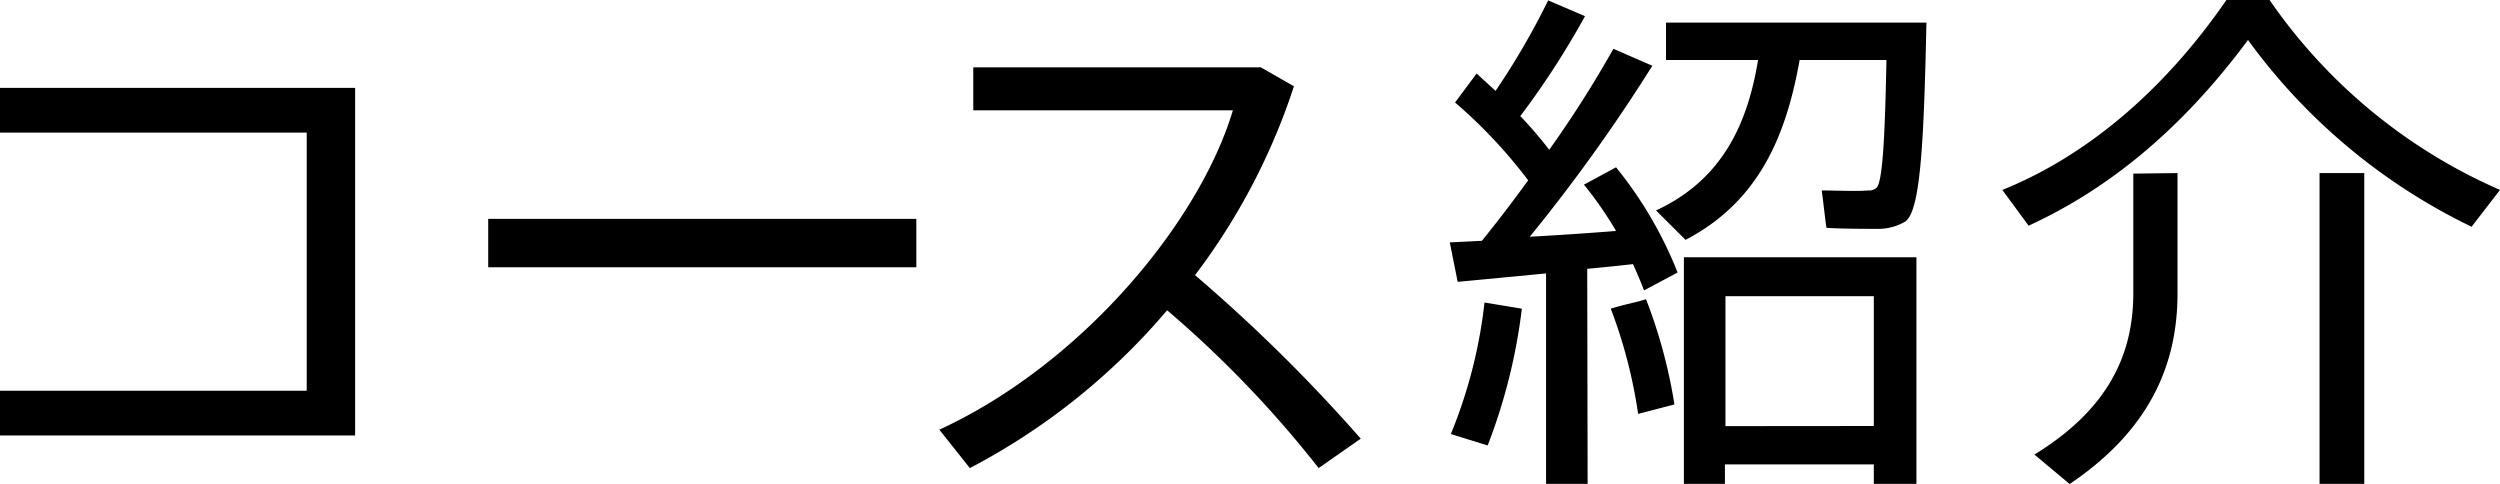
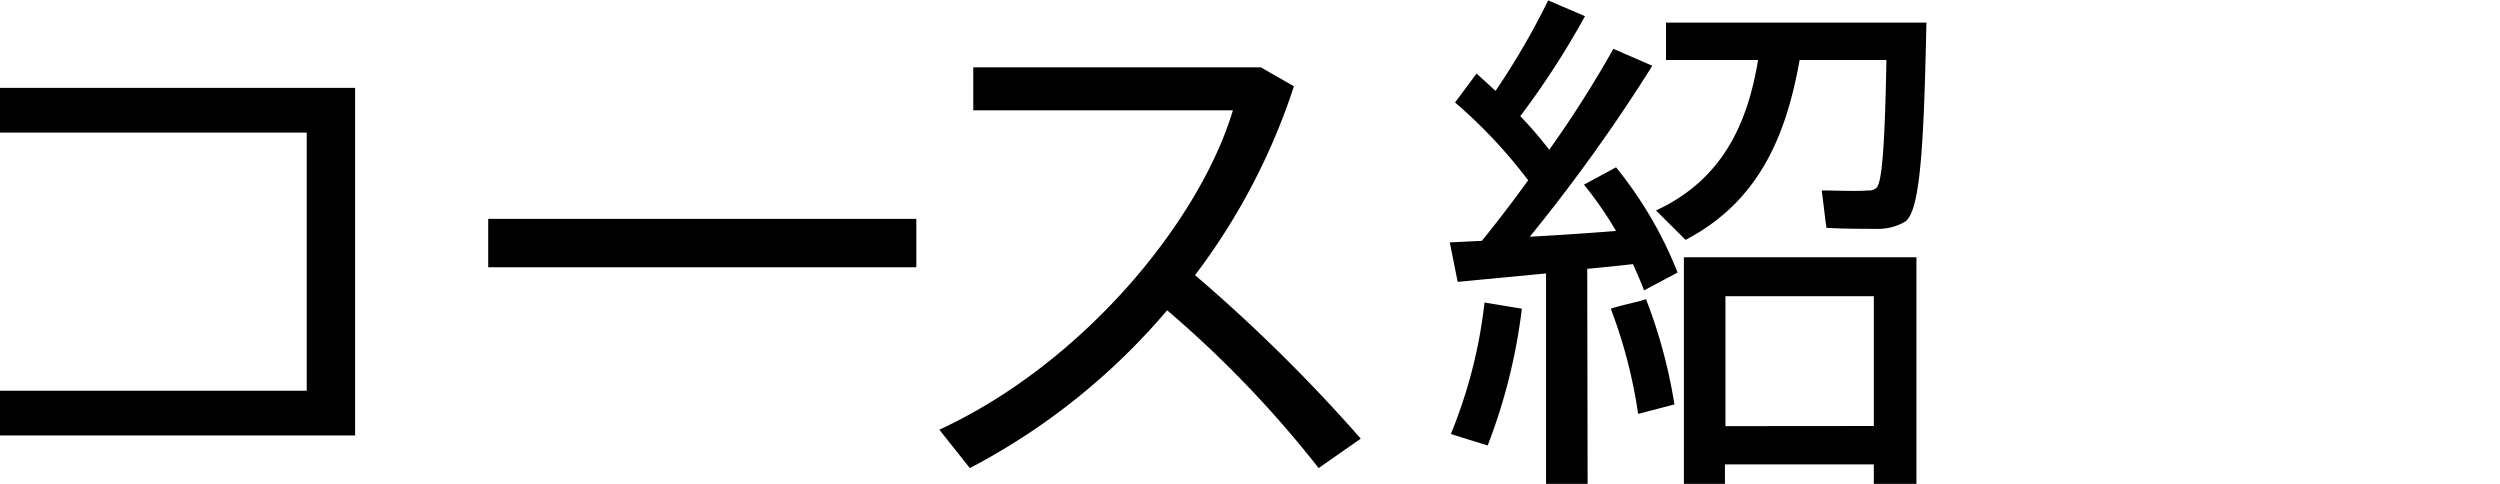
<svg xmlns="http://www.w3.org/2000/svg" viewBox="0 0 190.08 36.83">
  <title>title_h1_course_guide</title>
  <g id="レイヤー_2" data-name="レイヤー 2">
    <g id="デザイン">
      <path d="M27,6.68V33.11H0v-3.4H23.32V10.08H0V6.68Z" />
      <path d="M69.67,16.64v3.68H37.12V16.64Z" />
      <path d="M103.46,33.35l-3.2,2.24a83.32,83.32,0,0,0-11.52-12,50.13,50.13,0,0,1-15,12l-2.32-2.92c10.84-5,19.76-15.76,22.32-24.28H74V5.12H95.86l2.52,1.44a48.84,48.84,0,0,1-7.52,14.36A123.6,123.6,0,0,1,103.46,33.35Z" />
      <path d="M120.71,36.79h-3.16v-16l-6.72.64-.6-3,2.44-.12c1.2-1.48,2.36-3,3.52-4.6a38.07,38.07,0,0,0-5.56-5.92l1.64-2.2,1.44,1.32a56.82,56.82,0,0,0,4-6.88l2.8,1.2a63,63,0,0,1-4.92,7.6,29.22,29.22,0,0,1,2.2,2.56,85,85,0,0,0,4.88-7.68L125.63,5a129.27,129.27,0,0,1-9.32,13c2.2-.12,4.56-.28,6.56-.44a27.47,27.47,0,0,0-2.44-3.52l2.44-1.32a30.36,30.36,0,0,1,4.68,8L125,22.08c-.24-.64-.52-1.28-.84-2-1,.12-2.24.24-3.48.36Zm-5-13.32a43,43,0,0,1-2.6,10.4L110.31,33a37,37,0,0,0,2.56-10Zm9.44-.72a38.88,38.88,0,0,1,2.16,8l-2.76.72a37.56,37.56,0,0,0-2.08-8C123.59,23.12,124.39,23,125.11,22.76Zm3-4.52L125.91,16c5.2-2.4,7-6.84,7.76-11.44h-7V1.72h19.8c-.2,9.52-.48,14.28-1.6,15.12a4,4,0,0,1-2,.56c-.88,0-2.92,0-4-.08-.12-.8-.2-1.64-.36-2.84,1,0,2.68.08,3.52,0a.83.83,0,0,0,.64-.2c.44-.4.64-3.4.76-9.72h-6.6C135.83,10.16,133.83,15.28,128.15,18.24Zm3,17.08v1.48h-3.12V19.56h17.68V36.79h-3.24V35.31Zm11.32-2.92V22.52H131.19v9.88Z" />
-       <path d="M154.24,17.16l-2-2.72C158.32,12,164.32,7.2,169.28,0h3.28a41.34,41.34,0,0,0,17.52,14.44l-2.16,2.8a45.37,45.37,0,0,1-17-14.2C165.76,10,160.16,14.44,154.24,17.16Zm11.32-4v9.16c0,5.36-2.08,10.36-8.2,14.48l-2.68-2.24c5.68-3.48,7.52-7.68,7.52-12.28V13.2Zm14.2,0V36.79h-3.4V13.16Z" />
    </g>
  </g>
</svg>